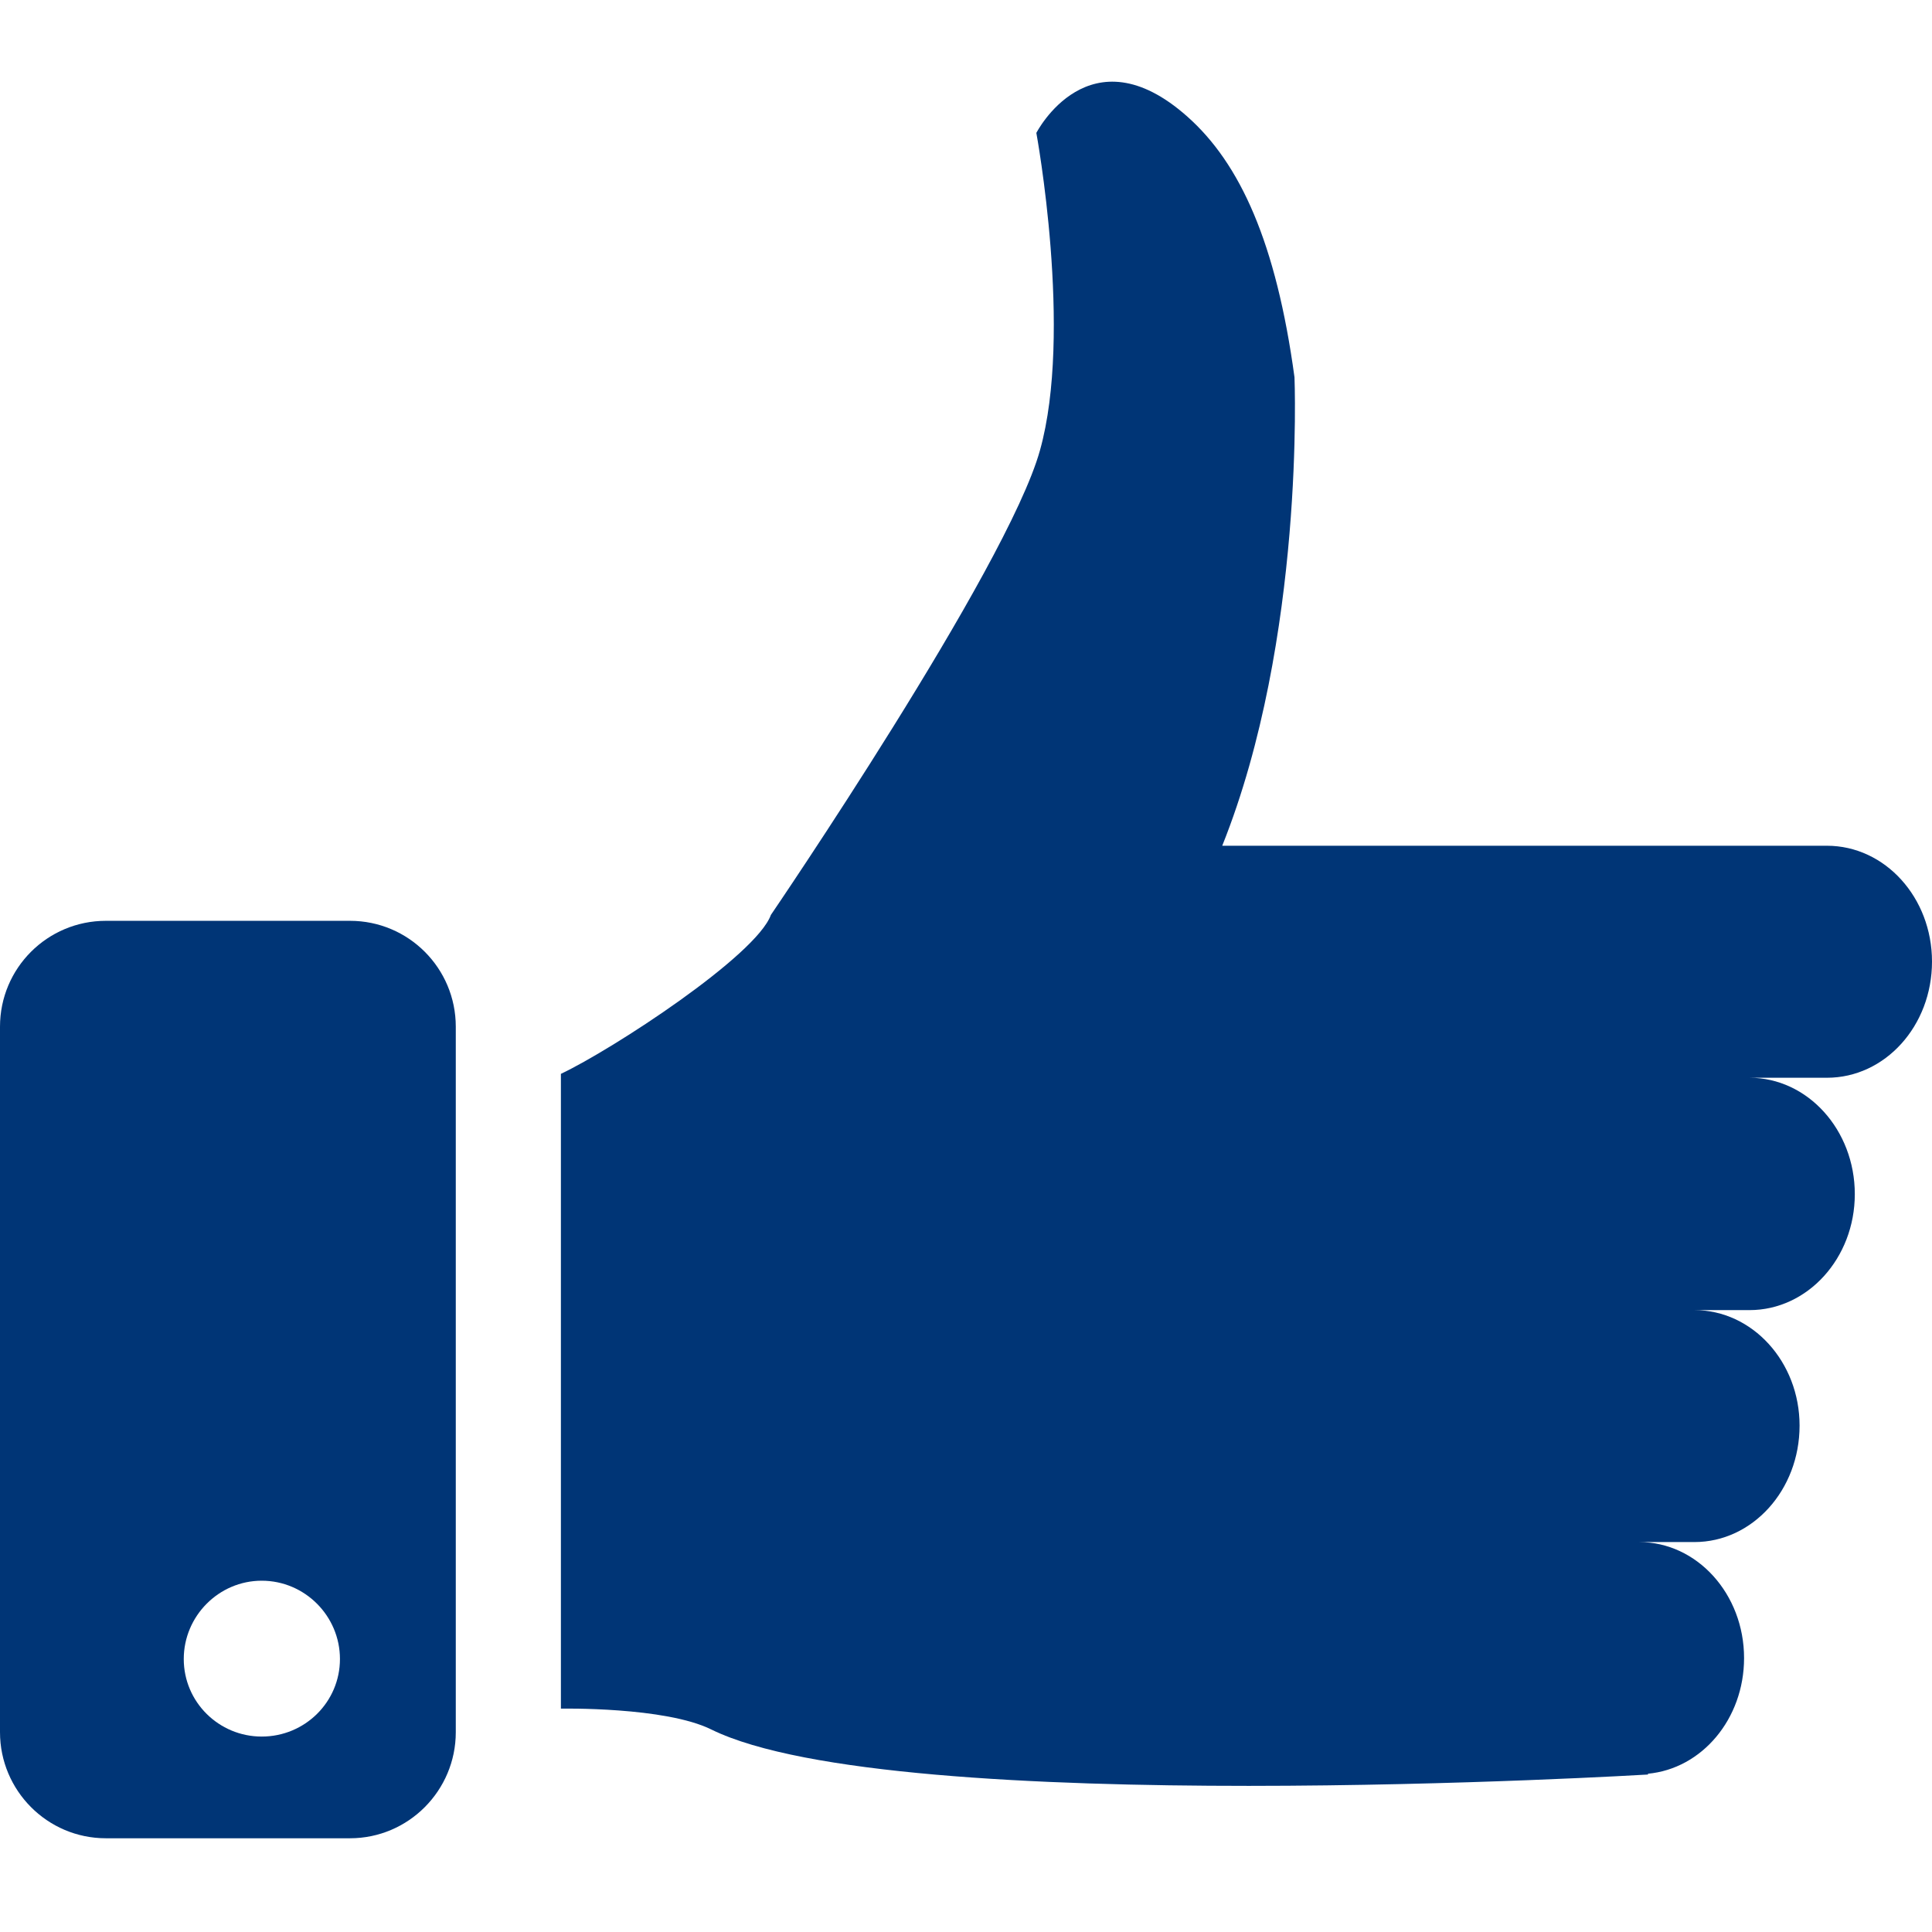
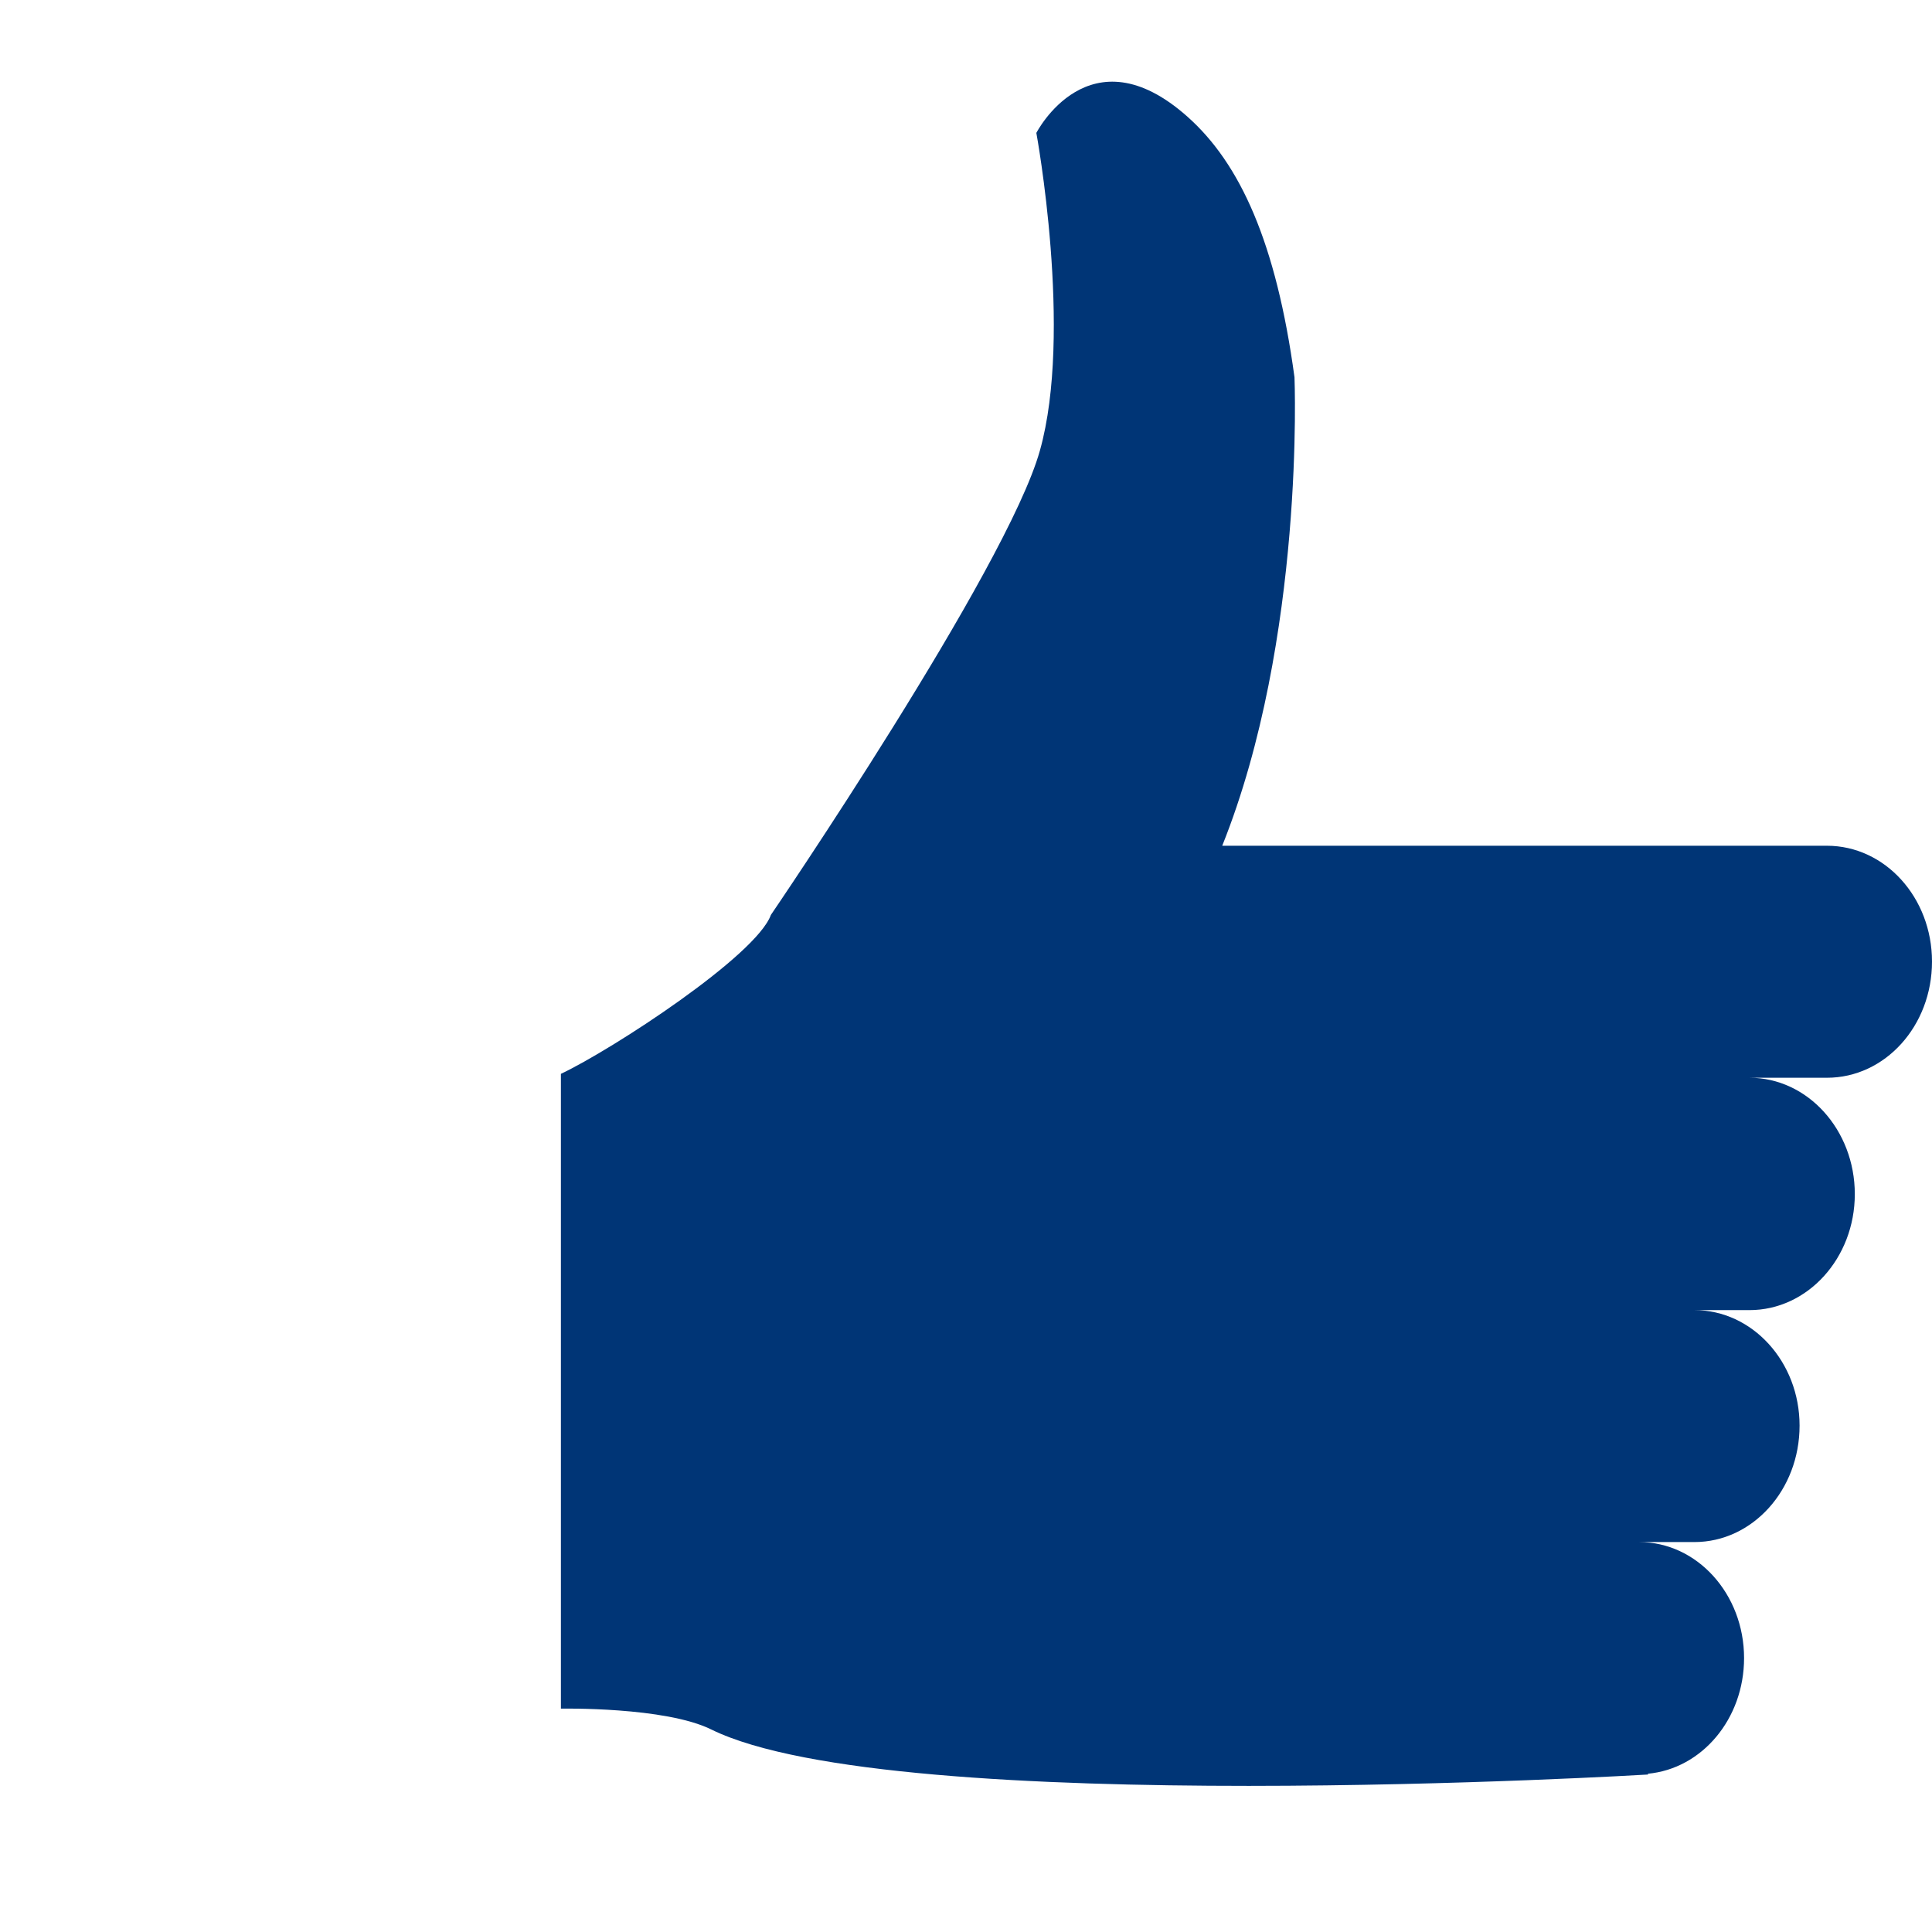
<svg xmlns="http://www.w3.org/2000/svg" xmlns:ns1="http://www.inkscape.org/namespaces/inkscape" xmlns:ns2="http://sodipodi.sourceforge.net/DTD/sodipodi-0.dtd" version="1.1" id="Warstwa_1" x="0px" y="0px" width="184px" height="184px" viewBox="0 0 184 184" enable-background="new 0 0 184 184" xml:space="preserve" ns1:version="0.48.5 r10040" ns2:docname="SPOTKANIA MOTYWACYJNE kopia.svg">
  <defs id="defs9" />
  <ns2:namedview pagecolor="#ffffff" bordercolor="#666666" borderopacity="1" objecttolerance="10" gridtolerance="10" guidetolerance="10" ns1:pageopacity="0" ns1:pageshadow="2" ns1:window-width="1920" ns1:window-height="1000" id="namedview7" showgrid="false" ns1:zoom="1.2826087" ns1:cx="-71.728814" ns1:cy="92" ns1:window-x="1280" ns1:window-y="25" ns1:window-maximized="1" ns1:current-layer="Warstwa_1" />
  <path fill="#FFFFFF" d="M184,91.58c0-6.096-4.475-11.033-10.011-11.033h-57.586c7.903-19.73,6.882-44.616,6.882-44.616  c-1.742-12.816-5.18-20.362-10.189-24.813c-9.346-8.325-14.396,1.54-14.396,1.54s3.502,18.993,0.341,30.244  C95.895,54.17,73.417,87.137,73.417,87.137c-1.402,3.883-15.094,12.817-19.998,15.135v60.455c0,0,9.938-0.194,14.34,1.994  c17.518,8.593,89.216,4.28,89.216,4.28s-0.041-0.057-0.041-0.073c5.14-0.47,9.168-5.212,9.168-11.017  c0-6.096-4.475-11.048-9.994-11.048h5.269c5.512,0,10.011-4.945,10.011-11.09c0-6.071-4.499-11-10.011-11h5.244  c5.521,0,10.027-4.937,10.027-11.048c0-6.129-4.507-11.081-10.027-11.081h7.369C179.525,102.646,184,97.711,184,91.58z" id="path3" style="fill:#003576;fill-opacity:1" />
-   <path fill="#FFFFFF" d="M0,97.783c0-5.578,4.507-10.086,10.084-10.086h23.248c5.569,0,10.076,4.509,10.076,10.086v67.189  c0,5.553-4.507,10.101-10.076,10.101H10.084C4.507,175.073,0,170.525,0,164.973V97.783z M24.926,150.544  c-4.085,0-7.425,3.364-7.425,7.458s3.34,7.385,7.425,7.385c4.11,0,7.45-3.291,7.45-7.385S29.036,150.544,24.926,150.544z" id="path5" style="fill:#003576;fill-opacity:1" />
</svg>